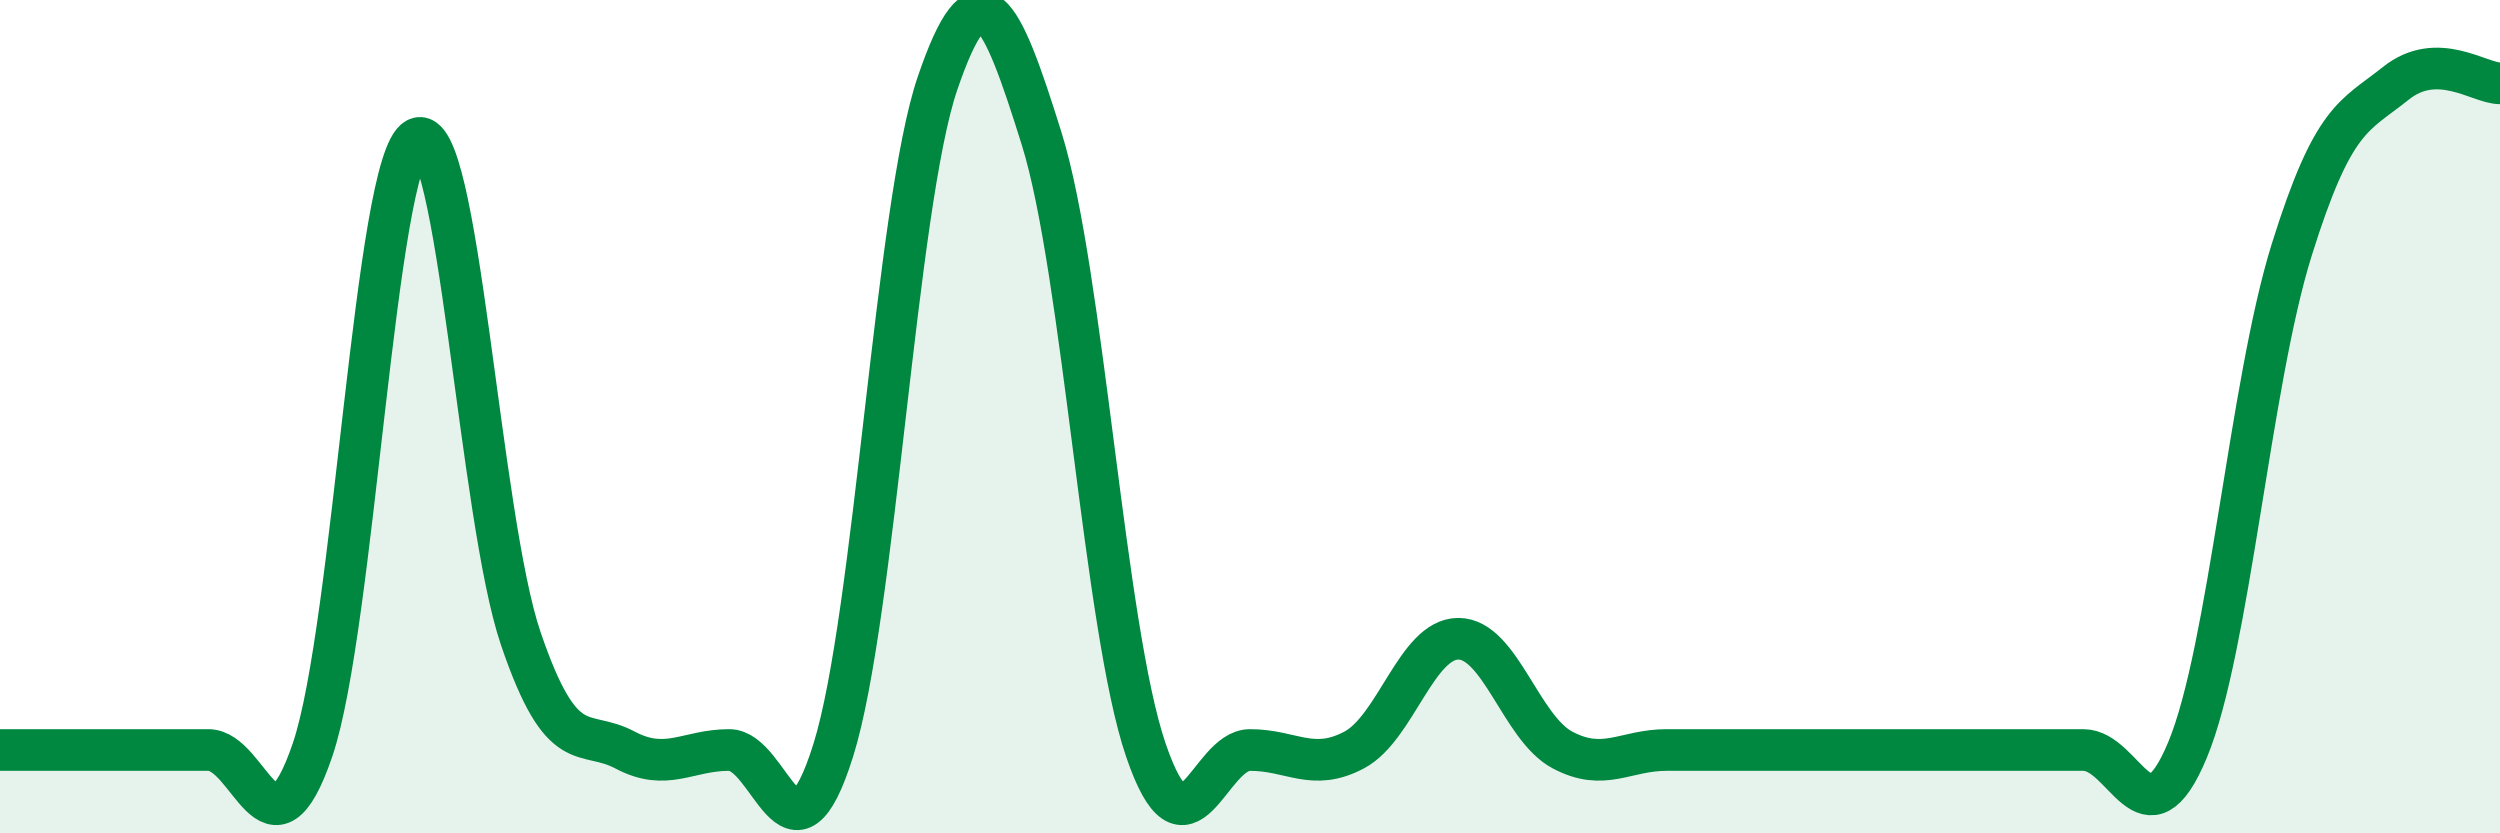
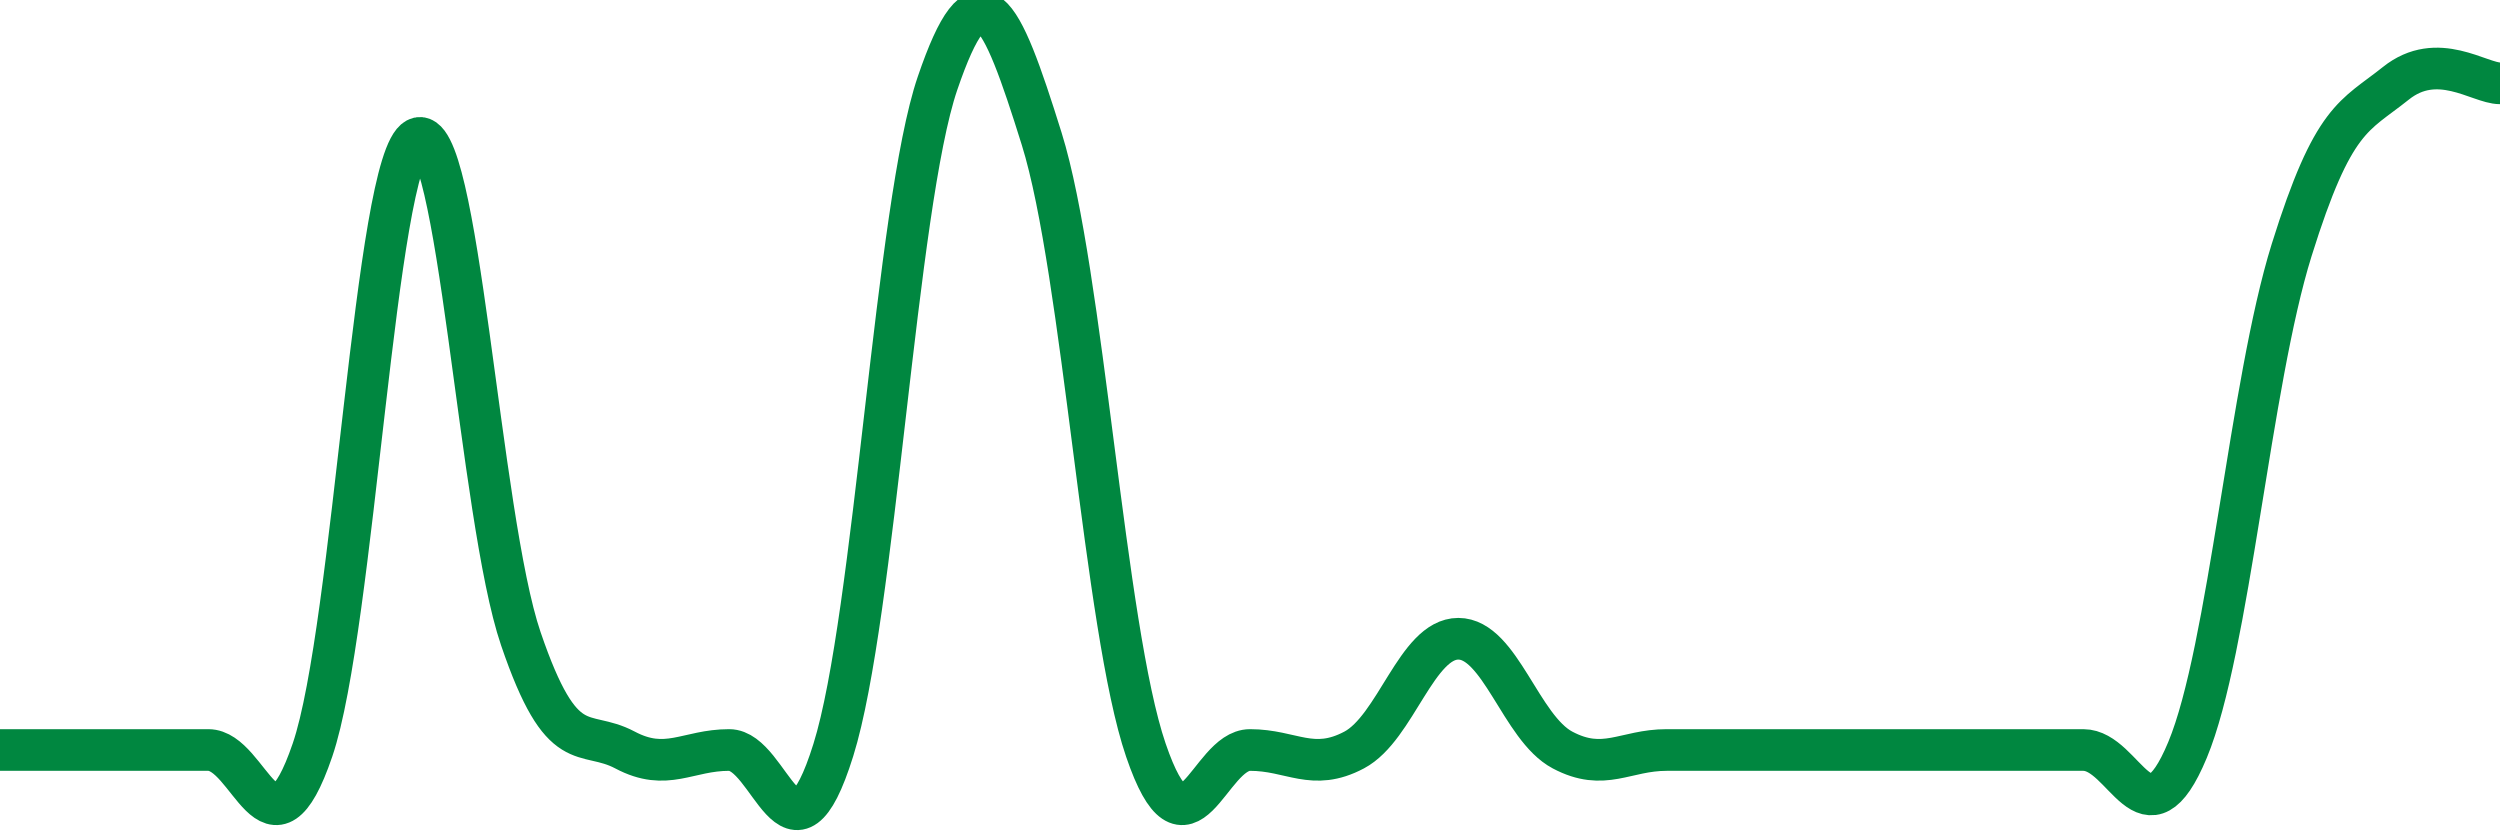
<svg xmlns="http://www.w3.org/2000/svg" width="60" height="20" viewBox="0 0 60 20">
-   <path d="M 0,18 C 0.5,18 1.5,18 2.5,18 C 3.5,18 4,18 5,18 C 6,18 6.5,20.93 7.5,18 C 8.5,15.07 9,3.86 10,3.33 C 11,2.8 11.5,12.4 12.5,15.33 C 13.5,18.26 14,17.47 15,18 C 16,18.53 16.5,18 17.5,18 C 18.5,18 19,21.2 20,18 C 21,14.8 21.5,4.93 22.5,2 C 23.5,-0.93 24,0.13 25,3.33 C 26,6.53 26.5,15.07 27.5,18 C 28.5,20.93 29,18 30,18 C 31,18 31.5,18.53 32.5,18 C 33.5,17.47 34,15.33 35,15.33 C 36,15.33 36.5,17.47 37.5,18 C 38.5,18.53 39,18 40,18 C 41,18 41.5,18 42.5,18 C 43.5,18 44,18 45,18 C 46,18 46.5,18 47.5,18 C 48.5,18 49,18 50,18 C 51,18 51.5,20.4 52.5,18 C 53.5,15.6 54,9.2 55,6 C 56,2.8 56.5,2.8 57.5,2 C 58.5,1.2 59.5,2 60,2L60 20L0 20Z" fill="#008740" opacity="0.1" stroke-linecap="round" stroke-linejoin="round" />
  <path d="M 0,18 C 0.5,18 1.5,18 2.5,18 C 3.5,18 4,18 5,18 C 6,18 6.5,20.93 7.5,18 C 8.5,15.07 9,3.86 10,3.33 C 11,2.8 11.5,12.4 12.5,15.33 C 13.5,18.26 14,17.47 15,18 C 16,18.53 16.5,18 17.5,18 C 18.5,18 19,21.2 20,18 C 21,14.8 21.5,4.93 22.5,2 C 23.5,-0.93 24,0.13 25,3.33 C 26,6.53 26.5,15.07 27.5,18 C 28.5,20.93 29,18 30,18 C 31,18 31.5,18.53 32.5,18 C 33.5,17.47 34,15.33 35,15.33 C 36,15.33 36.5,17.47 37.5,18 C 38.5,18.53 39,18 40,18 C 41,18 41.5,18 42.5,18 C 43.5,18 44,18 45,18 C 46,18 46.5,18 47.5,18 C 48.5,18 49,18 50,18 C 51,18 51.5,20.4 52.5,18 C 53.5,15.6 54,9.2 55,6 C 56,2.8 56.5,2.8 57.5,2 C 58.5,1.2 59.5,2 60,2" stroke="#008740" stroke-width="1" fill="none" stroke-linecap="round" stroke-linejoin="round" />
</svg>